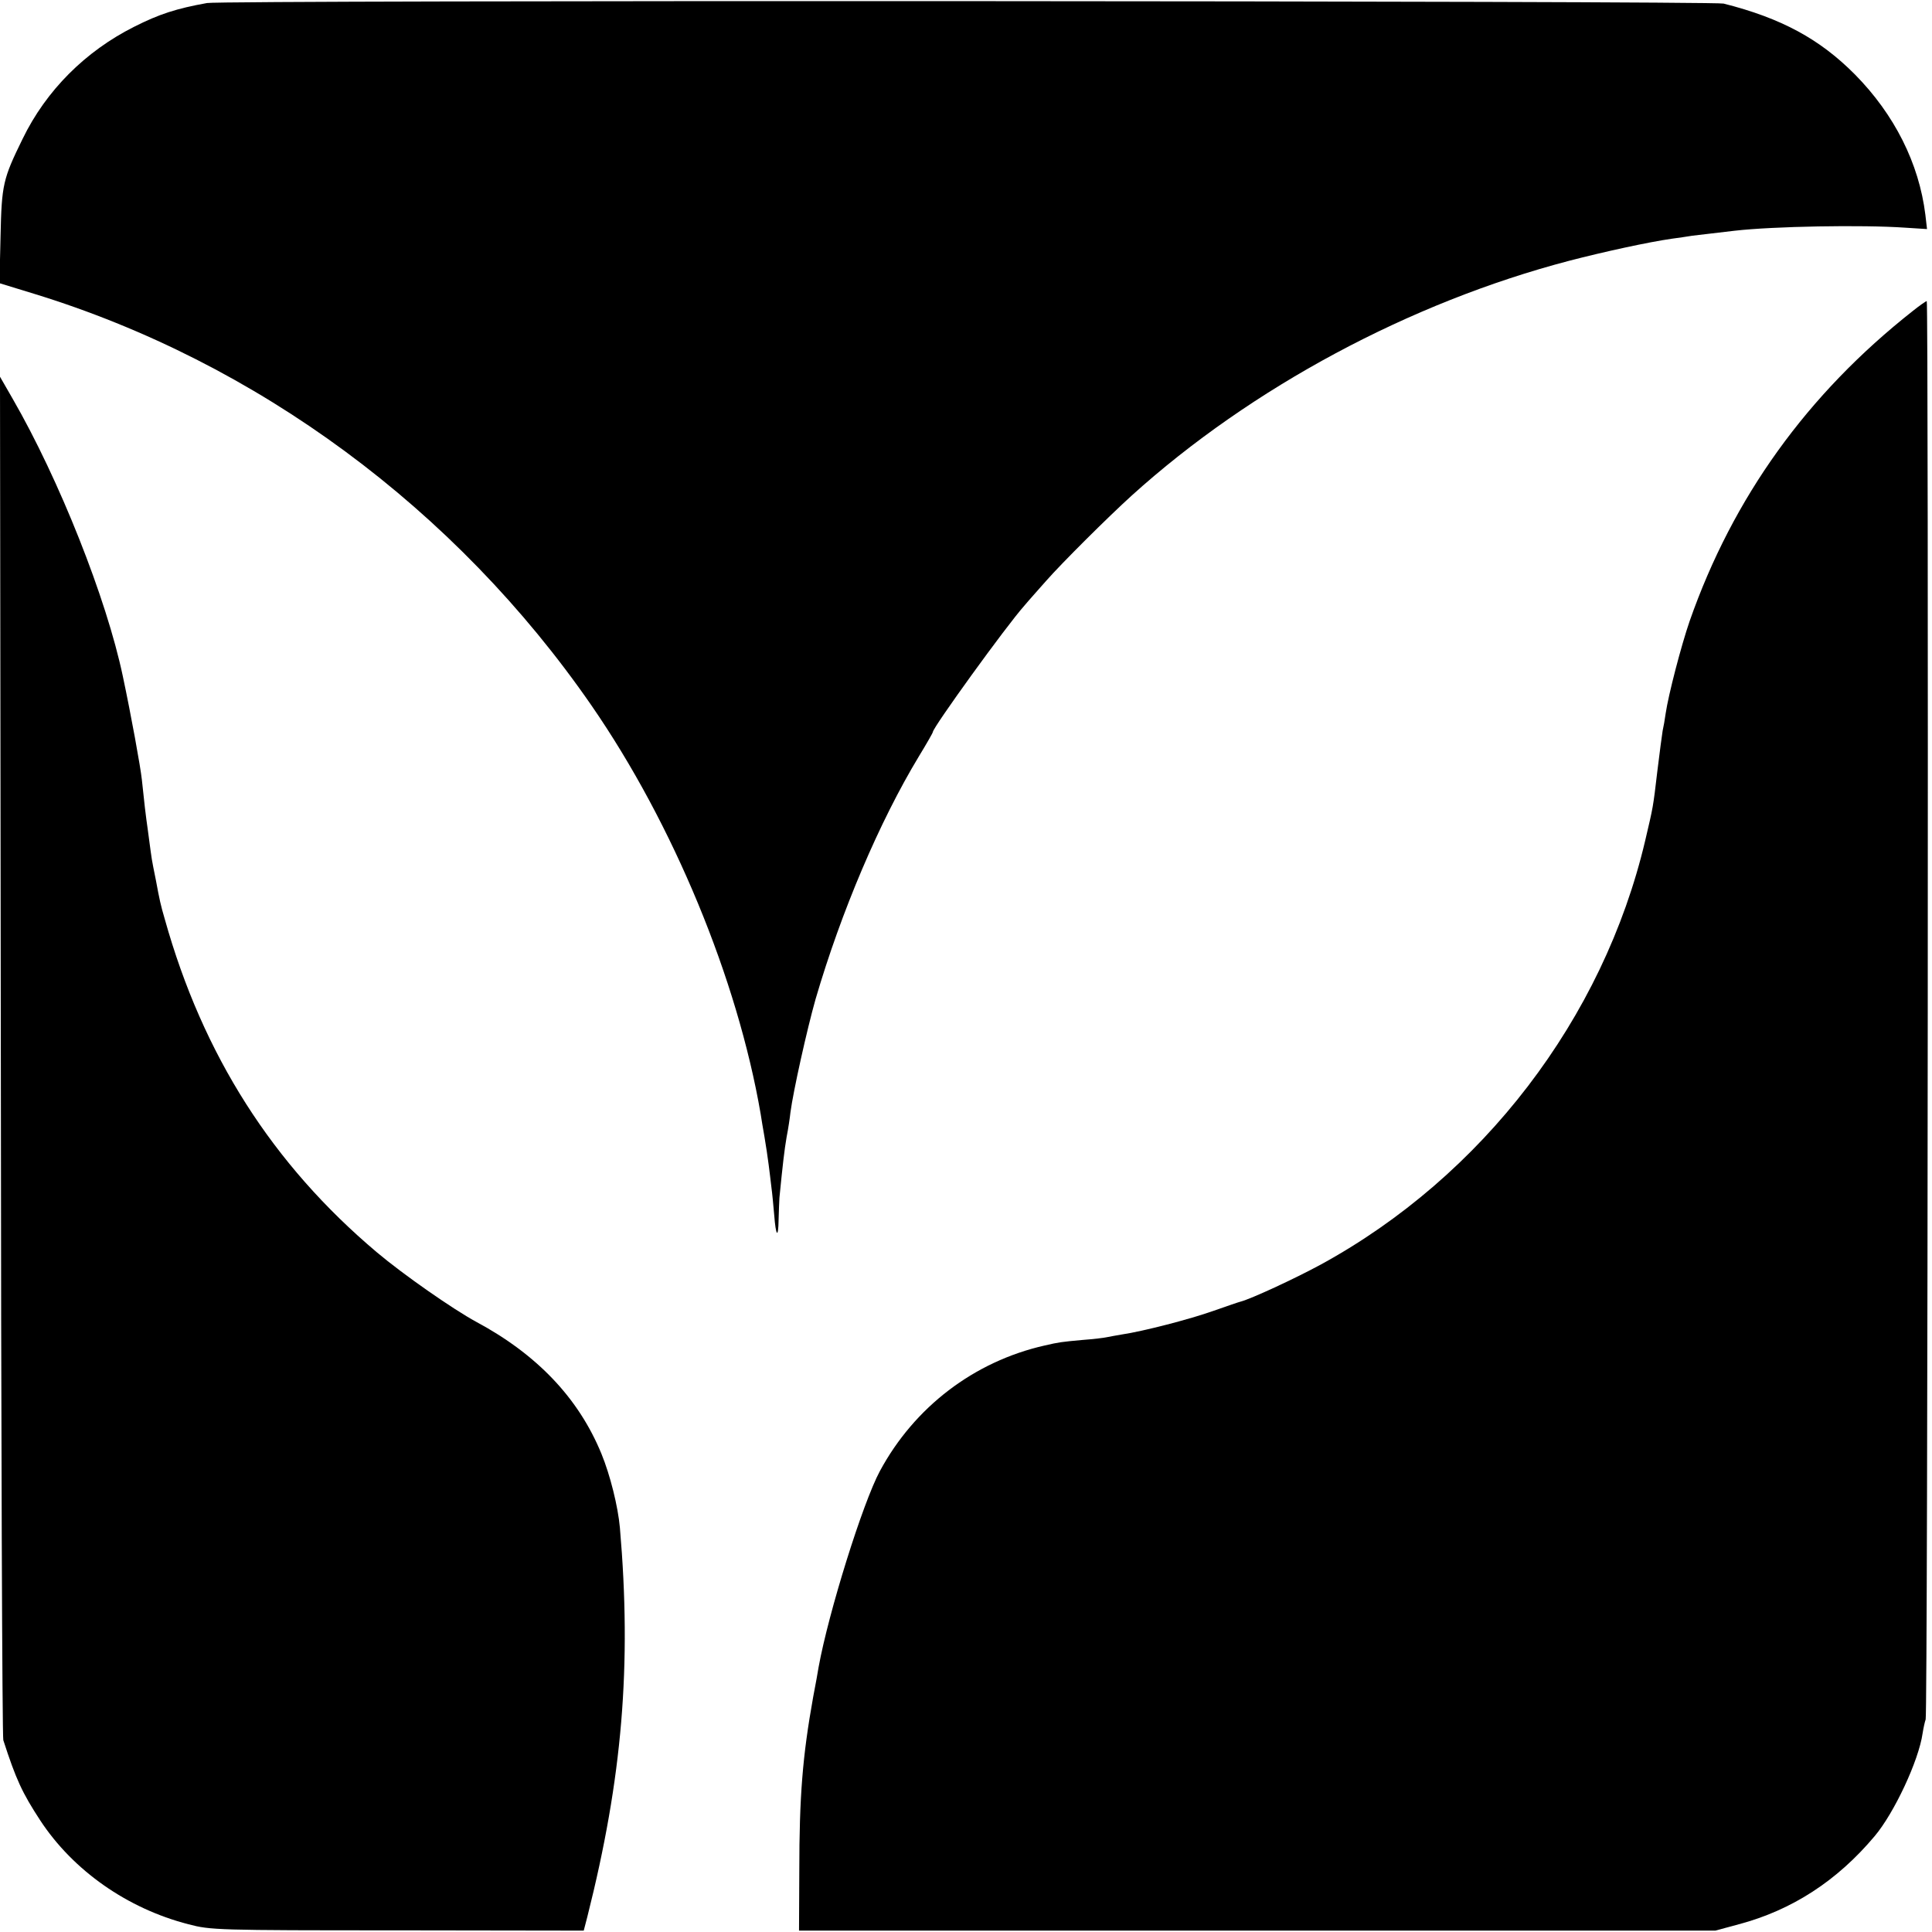
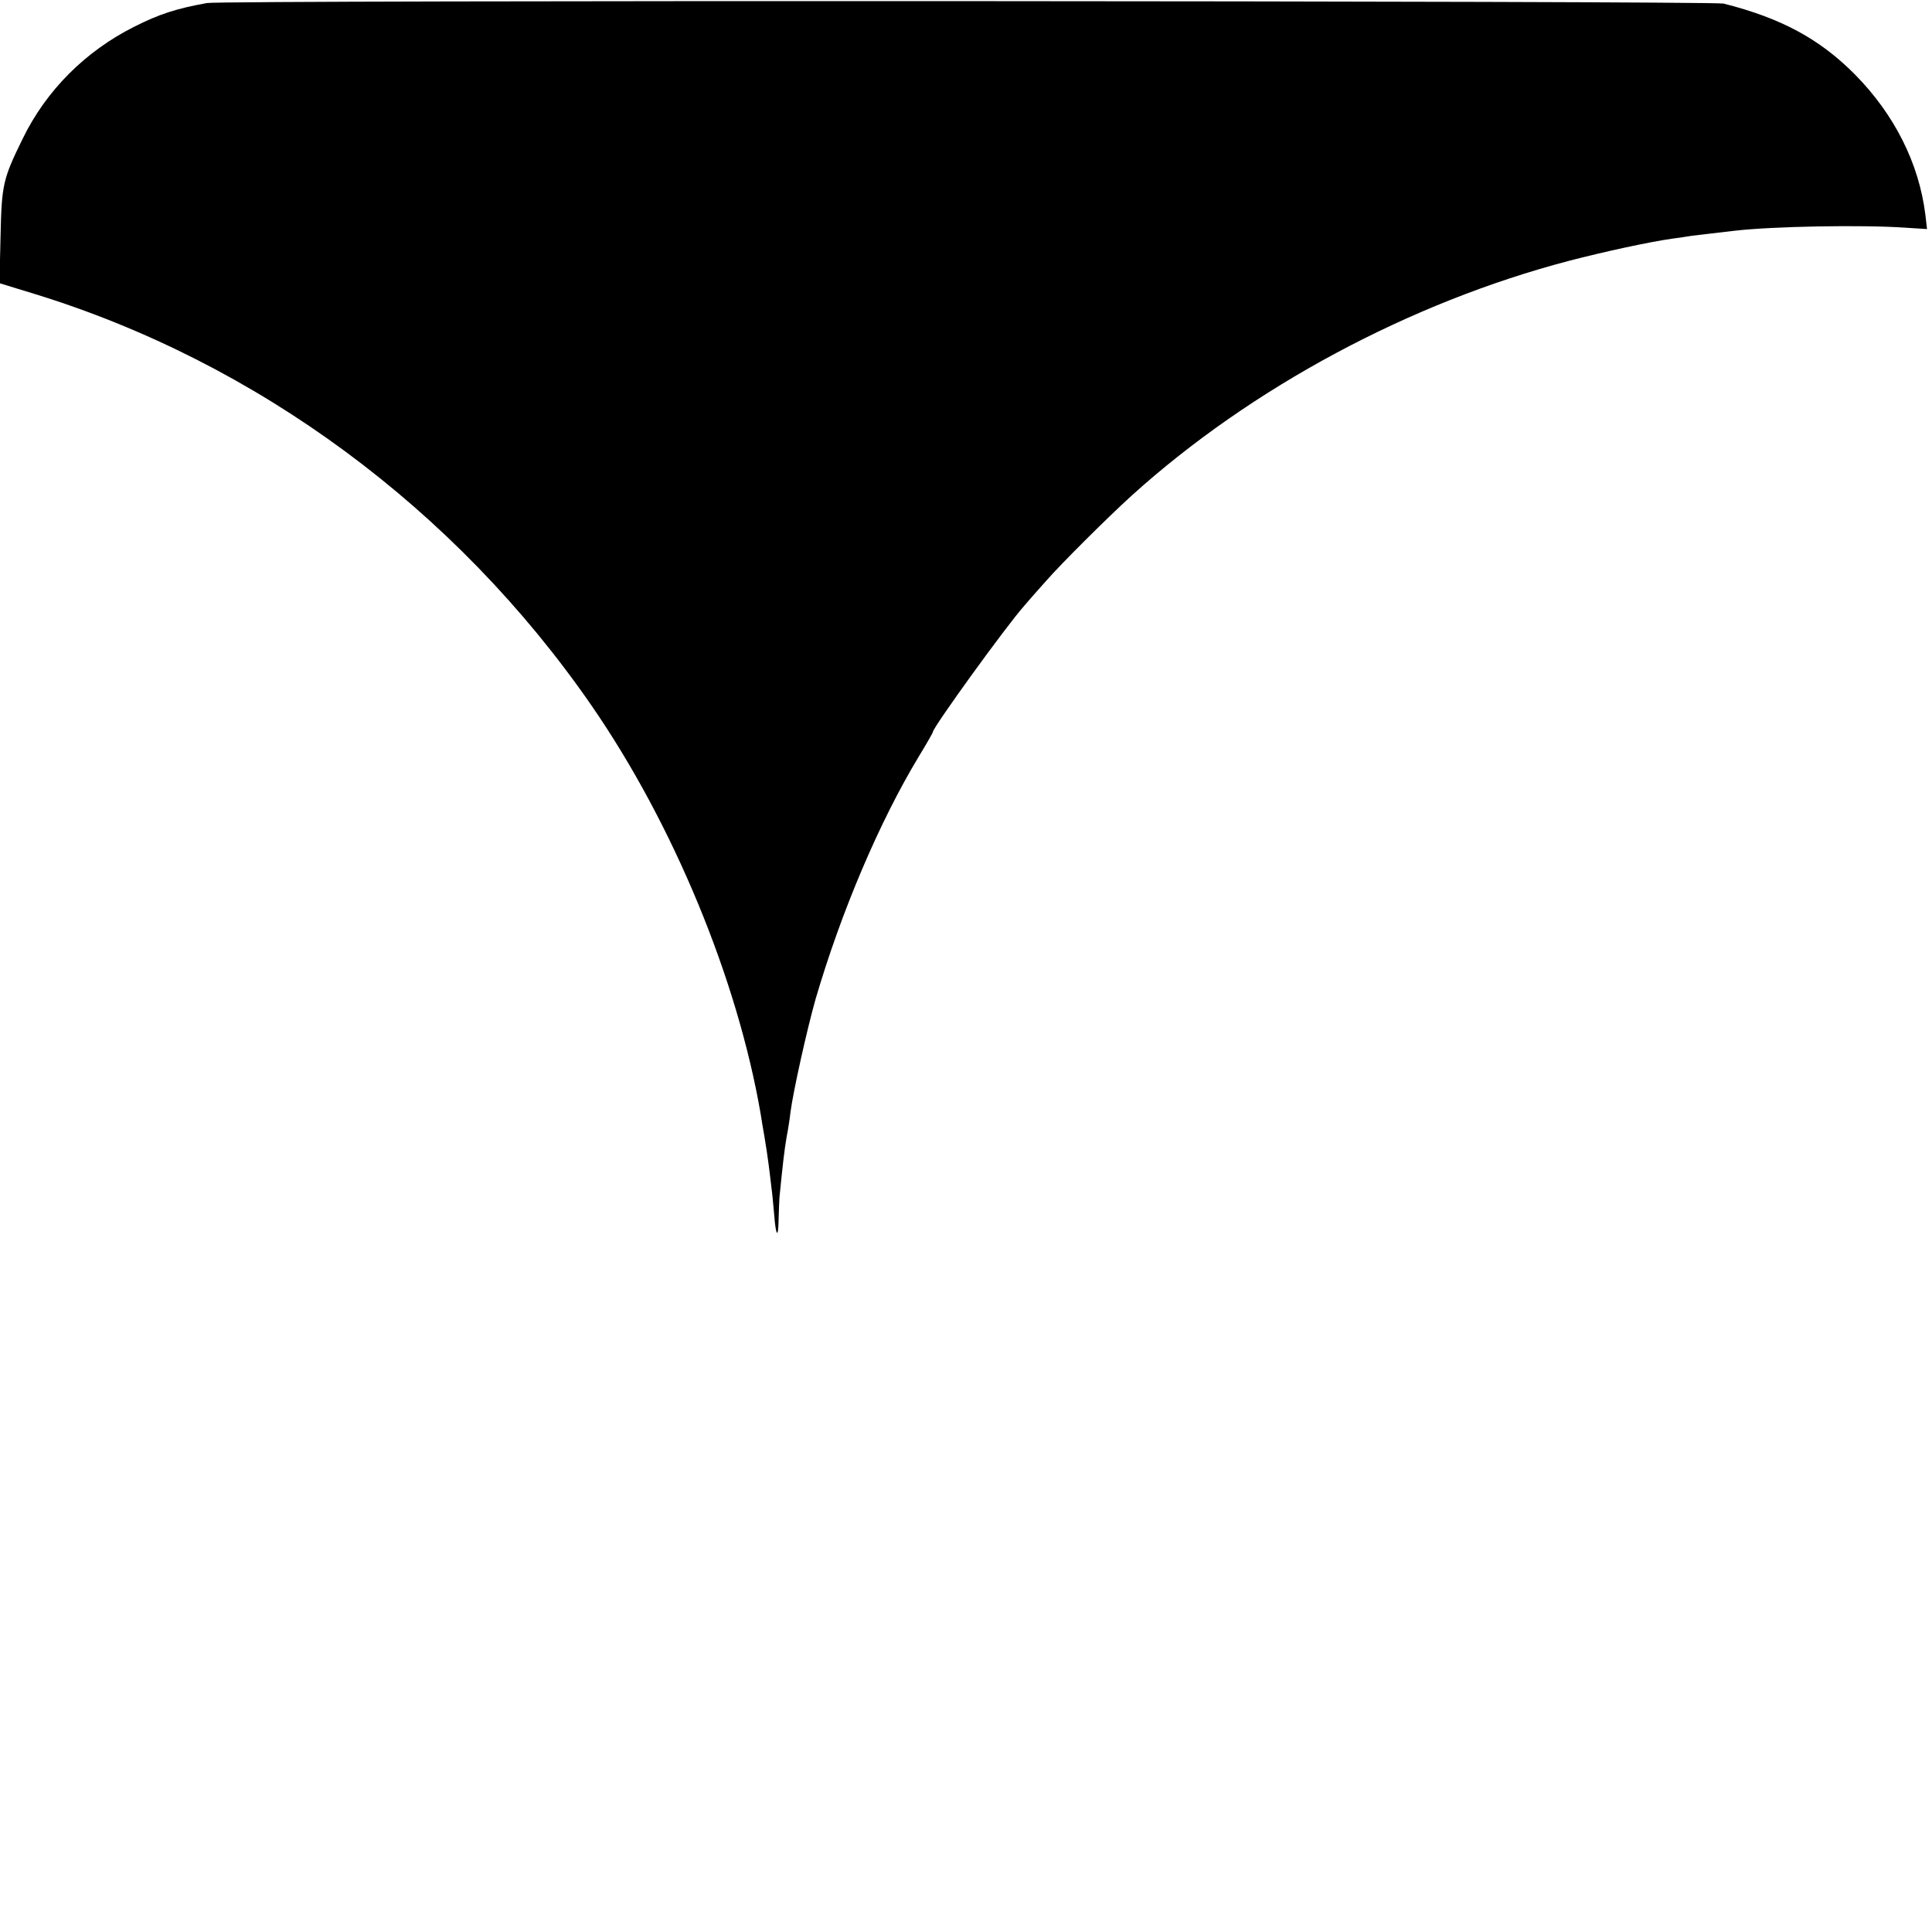
<svg xmlns="http://www.w3.org/2000/svg" version="1.0" width="700pt" height="700pt" viewBox="0 0 700 700" preserveAspectRatio="xMidYMid meet">
  <g transform="translate(0,700) scale(0.1,-0.1)" fill="#000000" stroke="none">
    <path d="M750 6989 c-111 -20 -173 -40 -264 -86 -177 -89 -319 -231 -404 -406 -71 -145 -76 -165 -80 -352 l-4 -171 124 -38 c809 -248 1529 -780 2021 -1492 297 -430 529 -992 613 -1480 2 -16 9 -54 14 -84 5 -30 12 -75 15 -100 3 -25 8 -62 10 -82 3 -21 7 -65 10 -99 6 -79 15 -89 16 -18 1 30 2 65 3 79 12 122 18 173 26 220 6 30 12 71 14 90 10 76 60 301 91 410 93 318 232 644 374 879 28 46 51 86 51 89 0 16 265 383 331 457 14 17 50 57 79 90 58 66 225 232 311 310 433 391 1008 699 1584 850 127 33 288 68 372 80 23 3 57 8 75 11 18 2 49 6 68 8 19 2 58 7 85 10 140 16 461 22 619 11 l78 -5 -6 52 c-23 186 -112 363 -255 508 -127 128 -266 204 -476 257 -41 10 -5439 13 -5495 2z" />
-     <path d="M6930 5873 c-382 -301 -651 -675 -808 -1123 -31 -90 -77 -267 -87 -335 -3 -22 -8 -50 -11 -63 -2 -13 -11 -78 -19 -145 -16 -136 -15 -128 -44 -252 -152 -646 -590 -1217 -1176 -1537 -96 -52 -252 -124 -290 -134 -5 -1 -49 -16 -97 -33 -87 -31 -258 -75 -333 -86 -22 -4 -47 -8 -55 -10 -8 -2 -48 -7 -89 -10 -76 -7 -84 -8 -136 -20 -256 -58 -472 -223 -597 -455 -62 -115 -186 -512 -222 -710 -2 -14 -11 -63 -20 -110 -38 -212 -50 -358 -50 -630 l-1 -215 1660 0 1660 0 85 23 c192 51 356 157 492 319 71 84 160 274 174 373 3 19 8 42 11 50 8 18 11 5140 4 5139 -3 0 -26 -16 -51 -36z" />
-     <path d="M3 3175 c1 -1353 5 -2469 9 -2480 46 -142 68 -190 134 -291 119 -181 315 -319 537 -376 80 -21 101 -22 757 -22 l675 -1 13 50 c127 503 161 911 118 1410 -7 77 -35 190 -67 268 -83 202 -234 360 -454 478 -83 45 -264 171 -360 252 -377 318 -630 714 -768 1207 -15 51 -19 70 -32 140 -3 14 -7 36 -10 50 -3 14 -7 39 -9 55 -2 17 -7 50 -10 75 -8 55 -14 107 -22 185 -5 47 -39 234 -69 375 -59 281 -230 712 -399 1005 l-46 80 3 -2460z" />
  </g>
</svg>